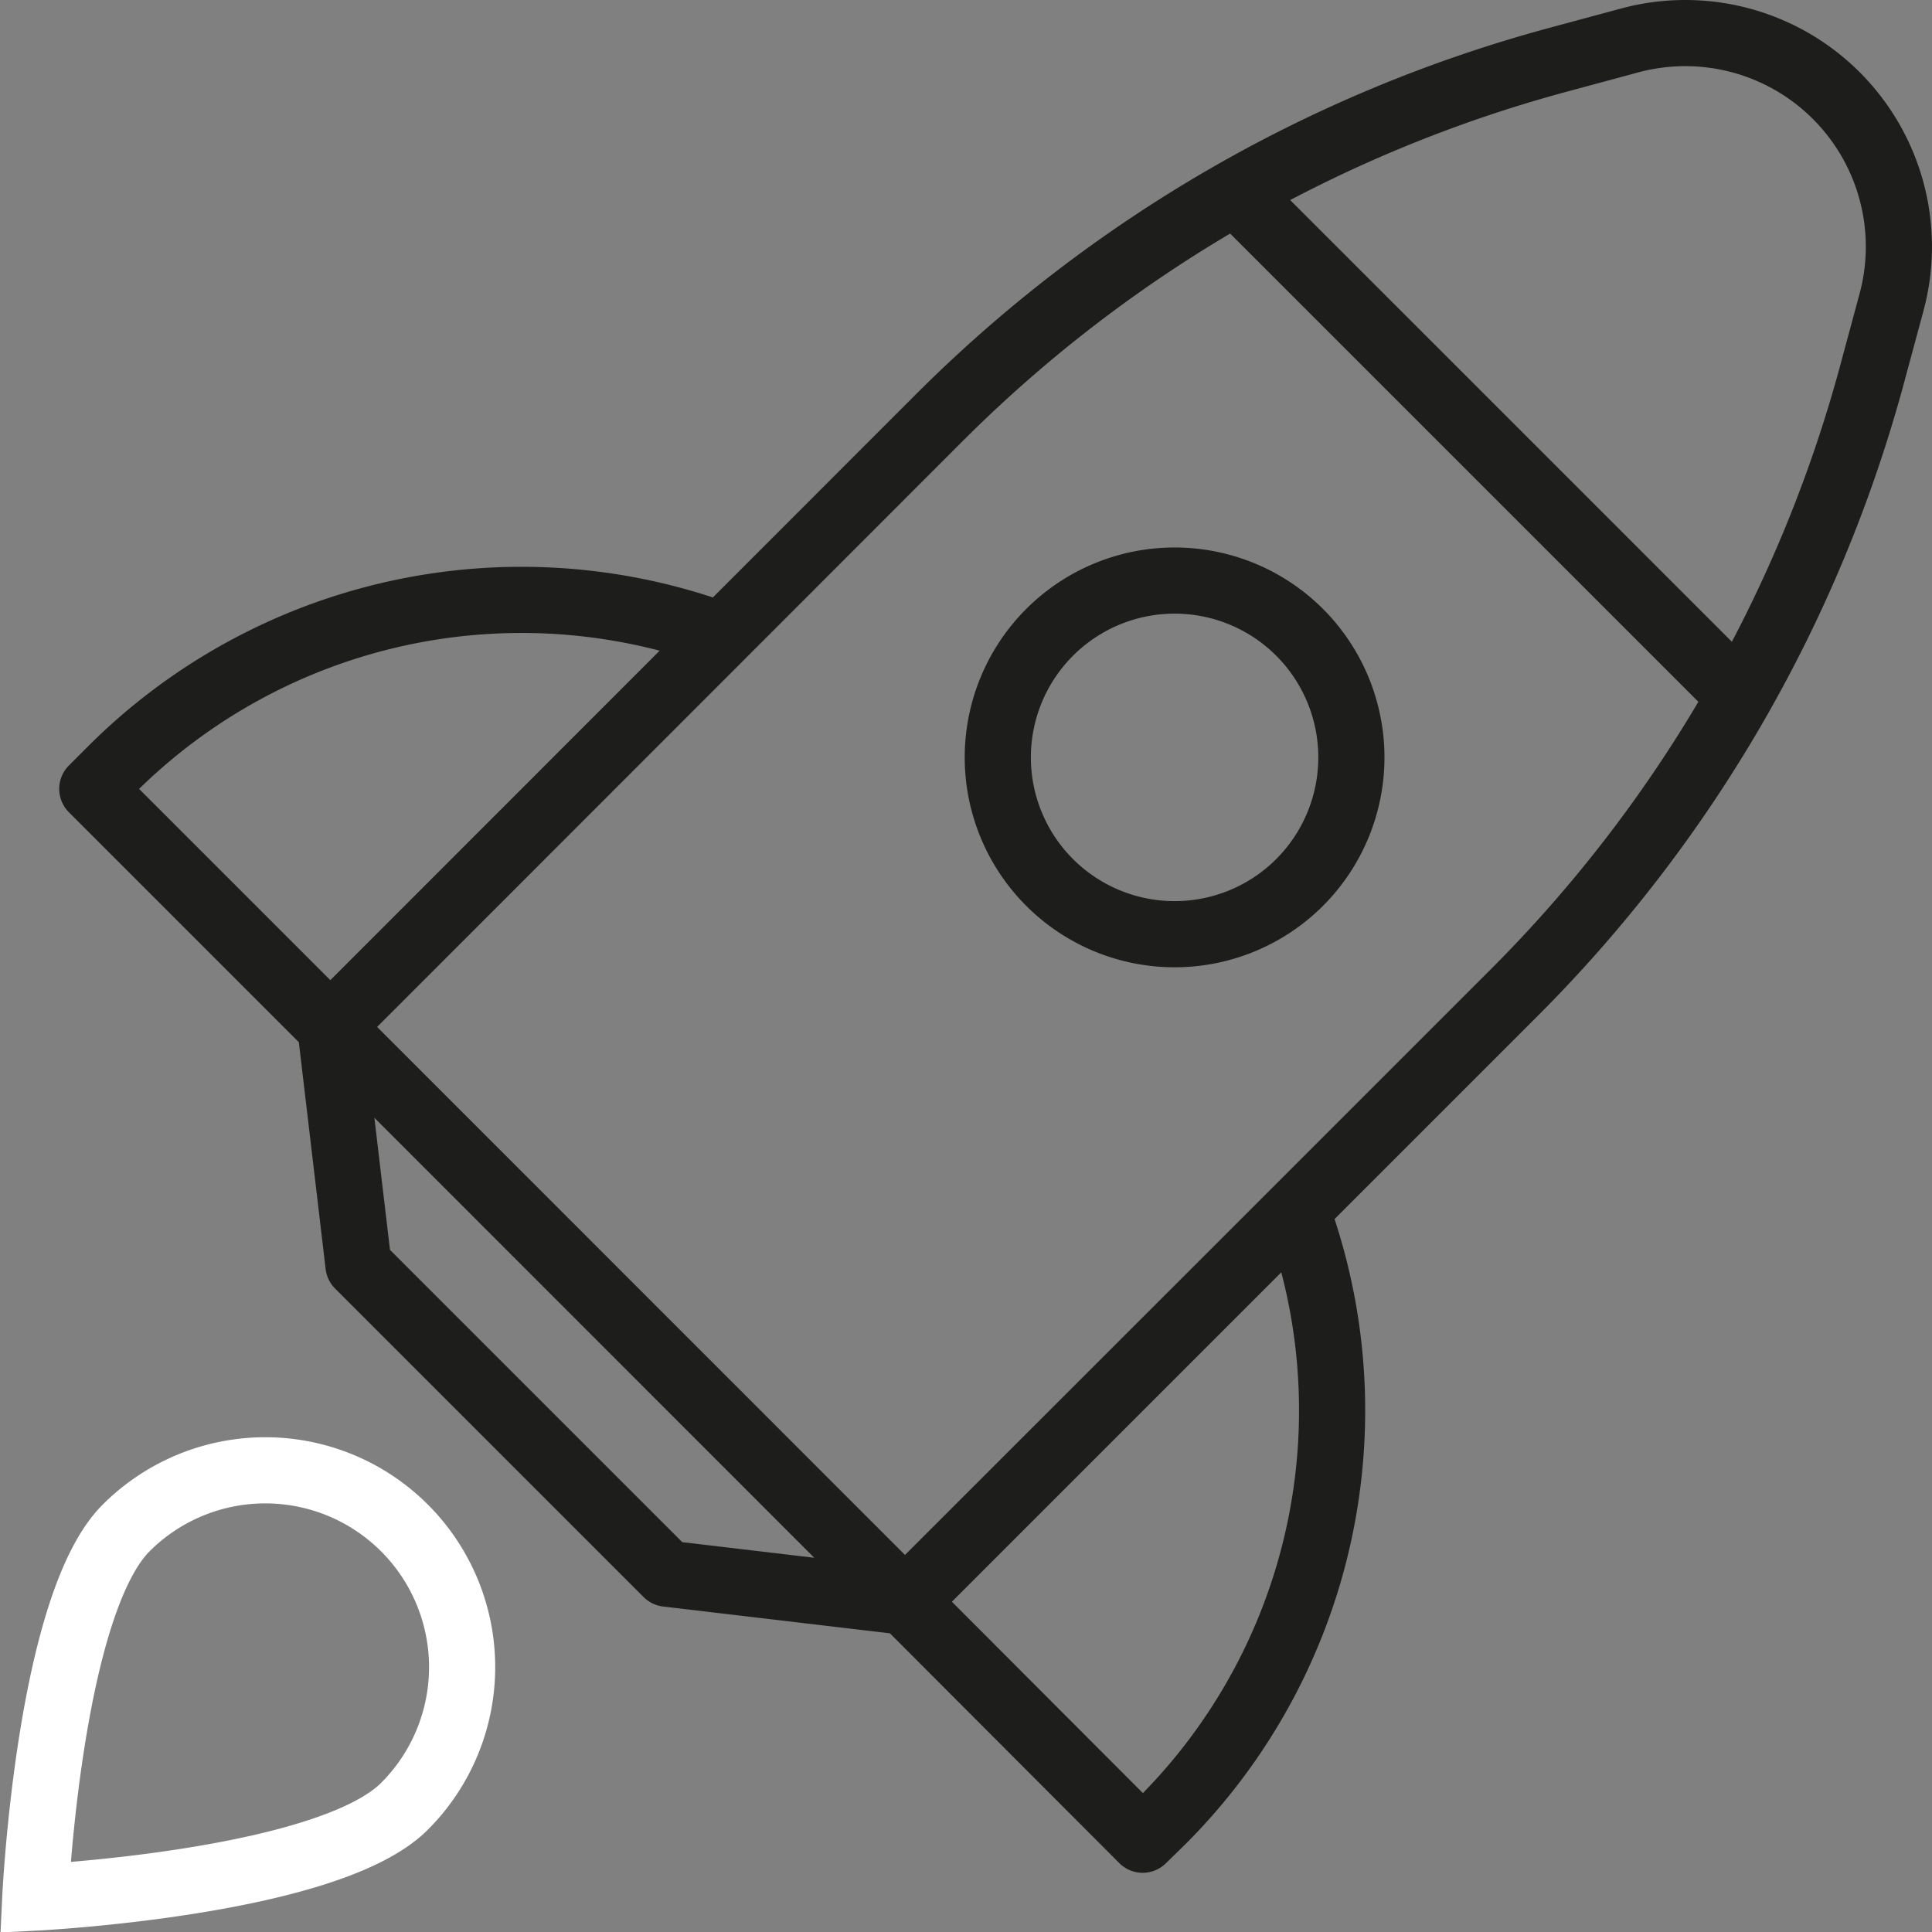
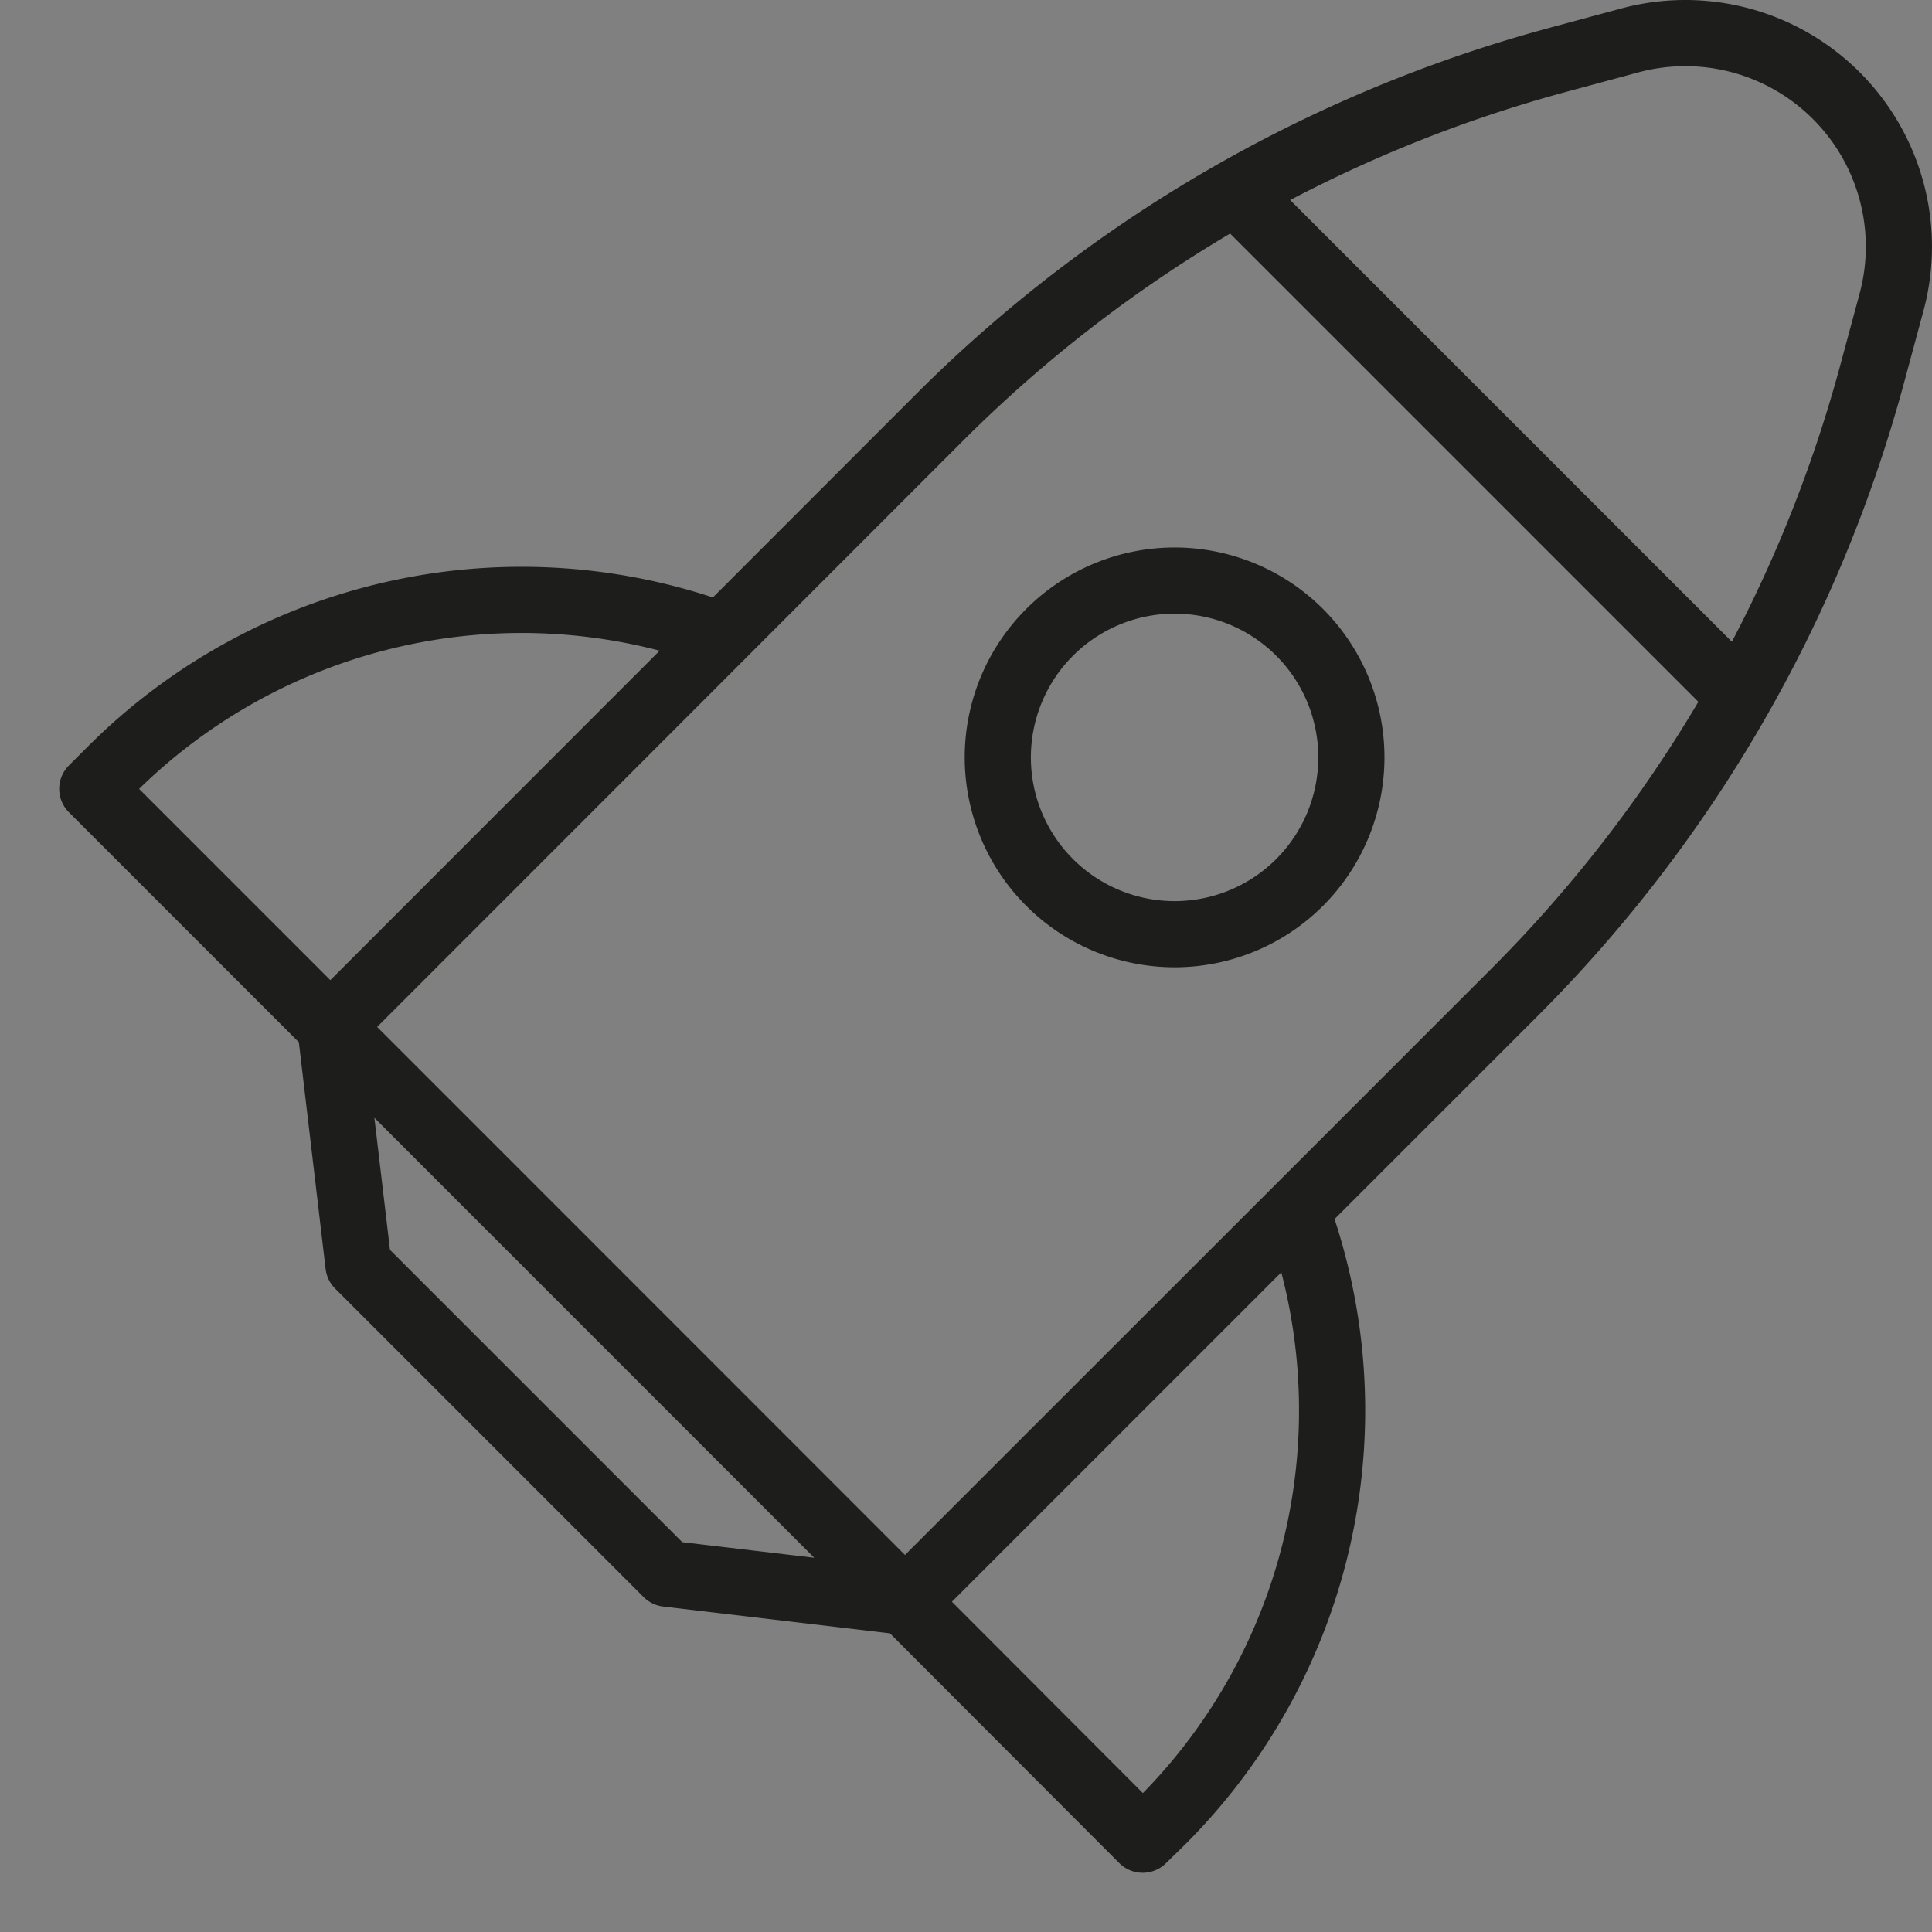
<svg xmlns="http://www.w3.org/2000/svg" viewBox="0 0 131.88 131.88">
  <rect x="0" y="0" width="131.88" height="131.88" fill="#808080" stroke="none" />
  <title>Unbenannt-10</title>
  <path d="M88.71 60.24a12.07 12.07 0 1 1 0-17.08 12.08 12.08 0 0 1 0 17.08zm-3.38-46.13l32.51 32.51m-94.26 24.51l37.16 37.17m-38.19-38.2l-16.25-16.25 1.3-1.3a39.59 39.59 0 0 1 41.66-9.17zm55.45 55.48l-16.22-16.25 26.72-26.71a39.59 39.59 0 0 1-9.17 41.66zm33.21-122.81l-5 1.35a94.55 94.55 0 0 0-42.1 24.4l-41.56 41.58 1.92 16.26 21.06 21.06 16.25 1.92 41.58-41.58a94.55 94.55 0 0 0 24.4-42.1l1.35-5a14.58 14.58 0 0 0-17.9-17.89z" stroke="#1d1d1b" stroke-linecap="round" stroke-linejoin="round" stroke-width="4.516" fill="none" />
-   <path d="M8.61 104.3a13.41 13.41 0 1 1 19 19c-5.24 5.24-25.2 6.23-25.2 6.23s.95-19.98 6.2-25.23z" stroke="#fff" stroke-miterlimit="10" stroke-width="4.516" fill="none" />
</svg>